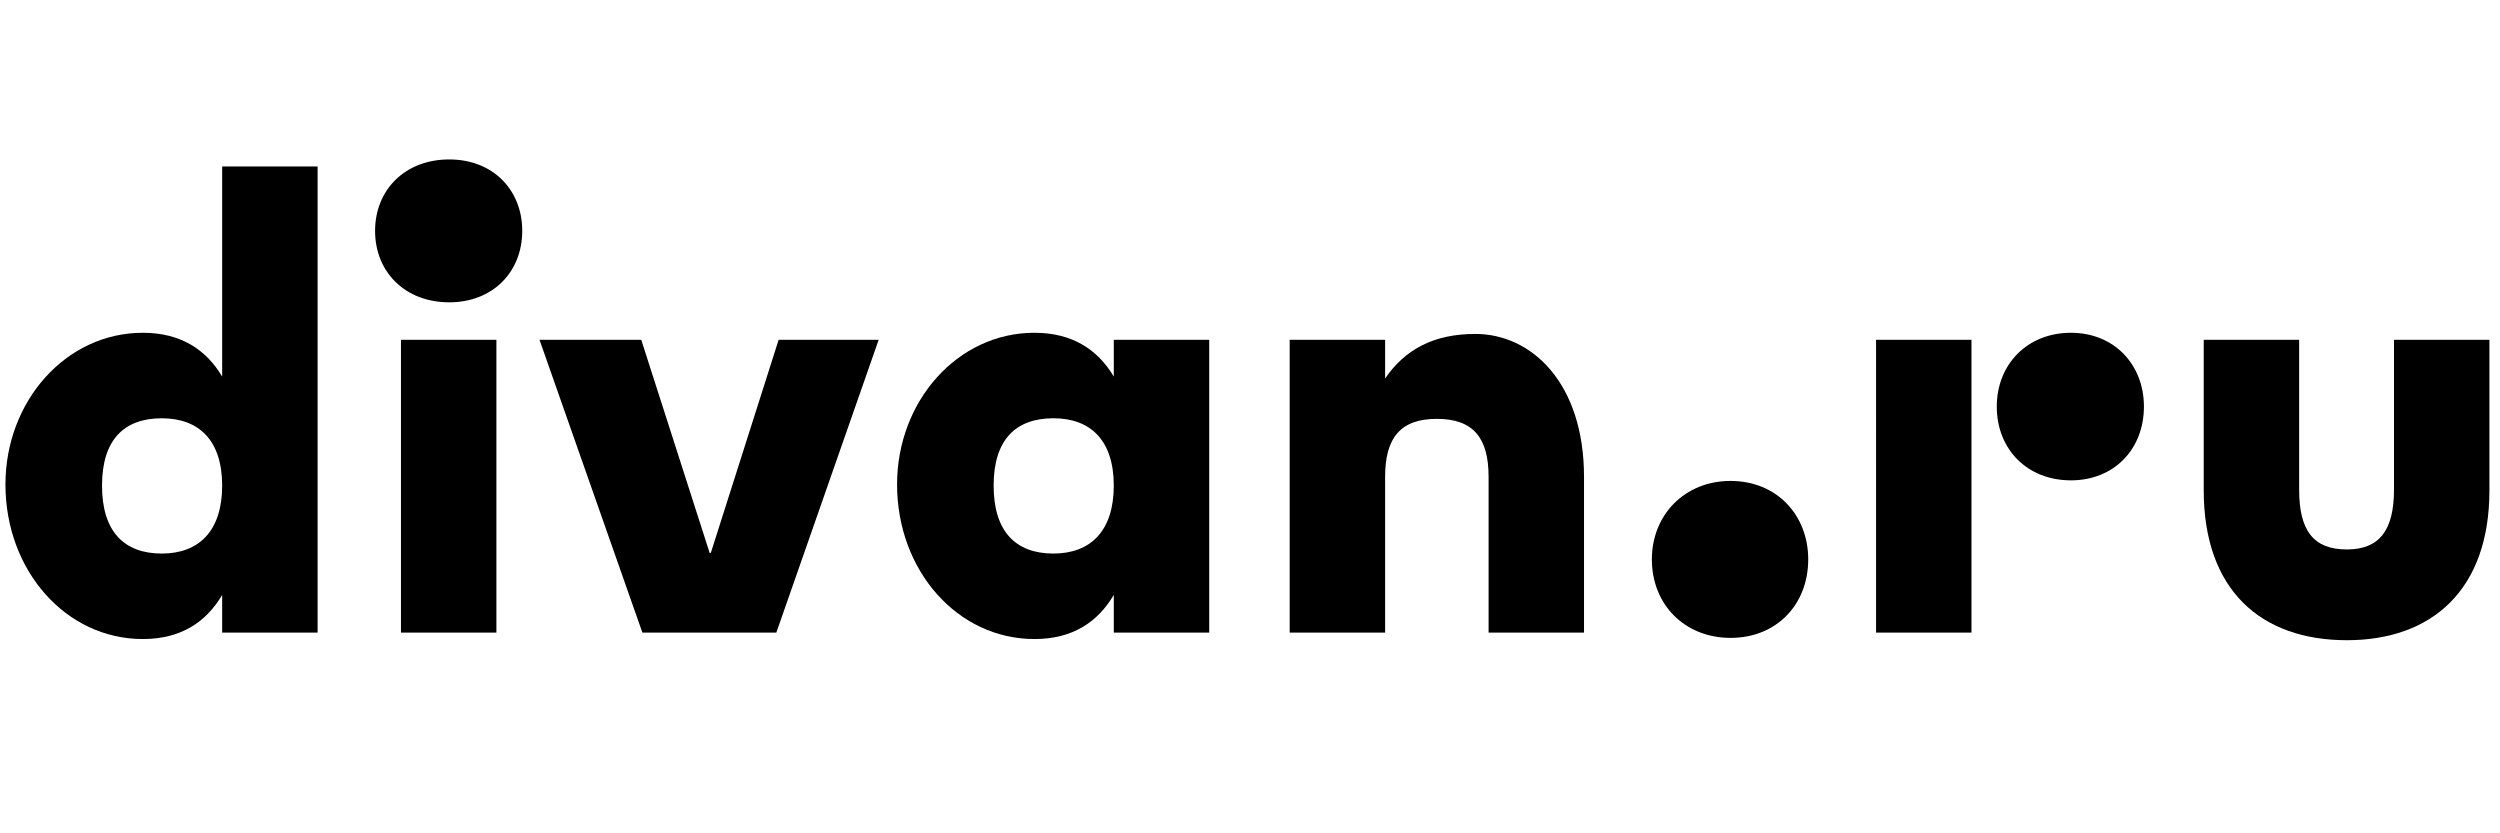
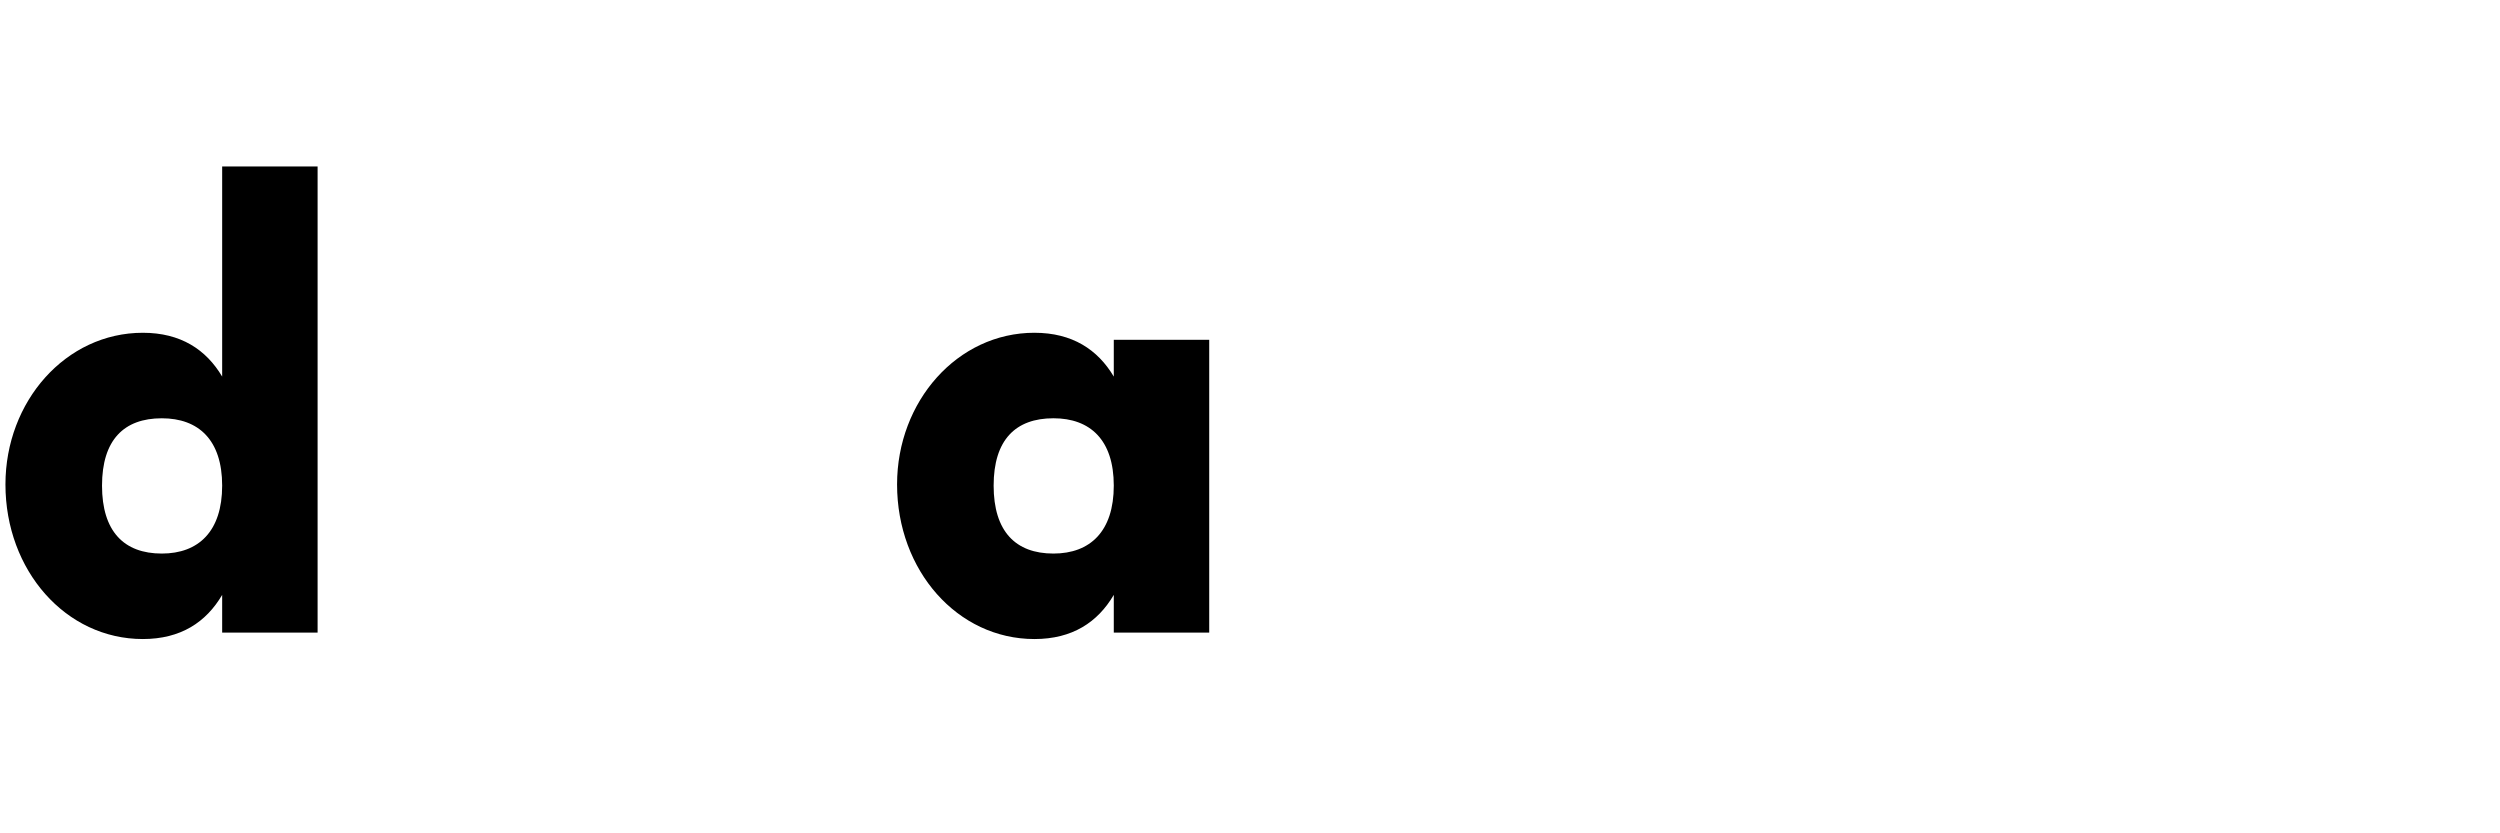
<svg xmlns="http://www.w3.org/2000/svg" width="156" height="52" fill="none" viewBox="0 0 156 52">
-   <path fill="#000" d="M143.467 30.558c0 2.558.896 3.727 2.977 3.728 2.009 0 2.941-1.17 2.941-3.728v-9.355h5.955v9.391c0 6.249-3.623 9.355-8.896 9.355-5.344 0-8.932-3.106-8.932-9.355v-9.391h5.955v9.355Z" />
  <path fill="#000" fill-rule="evenodd" d="M64.55 20.765c2.361 0 3.948 1.048 4.95 2.734v-2.295h5.955v18.27h-5.955v-2.354c-1.002 1.709-2.589 2.756-4.95 2.756-4.807 0-8.573-4.275-8.573-9.647 0-5.189 3.767-9.465 8.573-9.465Zm1.184 5.335c-2.368 0-3.731 1.353-3.731 4.203 0 2.85 1.363 4.239 3.731 4.239 2.296 0 3.766-1.389 3.766-4.239s-1.47-4.203-3.766-4.203ZM19.818 39.475H13.863v-2.355c-1.002 1.709-2.589 2.756-4.95 2.756-4.807 0-8.573-4.275-8.573-9.647 0-5.189 3.767-9.464 8.573-9.464 2.361 0 3.948 1.047 4.95 2.734V10.387h5.955v29.088Zm-9.721-13.374c-2.367 0-3.73 1.352-3.731 4.202 0 2.85 1.363 4.239 3.731 4.239 2.296 0 3.766-1.389 3.766-4.239-0-2.85-1.471-4.202-3.766-4.202Z" clip-rule="evenodd" />
-   <path fill="#000" d="M107.989 30.01c2.87 0 4.844 2.12 4.844 4.897 0 2.814-1.974 4.897-4.844 4.897-2.869-0-4.913-2.083-4.913-4.897 0-2.777 2.044-4.897 4.913-4.897ZM30.975 39.475h-5.955V21.203h5.955v18.271ZM44.283 34.505h.071l4.233-13.302h6.242l-6.386 18.271h-8.358l-6.42-18.271h6.349l4.269 13.302ZM92.063 20.838c3.515 0 6.78 3.069 6.78 8.916v9.721h-5.955V29.754c-0-2.448-.969-3.617-3.228-3.617-2.26 0-3.229 1.169-3.229 3.617v9.721h-5.955V21.203h5.955v2.412c1.256-1.827 3.049-2.777 5.632-2.777ZM123.02 39.475h-5.954V21.203h5.954v18.271ZM129.226 20.765c2.69 0 4.555 1.974 4.555 4.604 0 2.667-1.865 4.604-4.555 4.605-2.726 0-4.627-1.937-4.627-4.605 0-2.631 1.901-4.604 4.627-4.604ZM28.032 9.949c2.726 0 4.556 1.9 4.556 4.458-0 2.558-1.83 4.458-4.556 4.458-2.762-0-4.627-1.9-4.627-4.458 0-2.558 1.865-4.458 4.627-4.458Z" />
</svg>